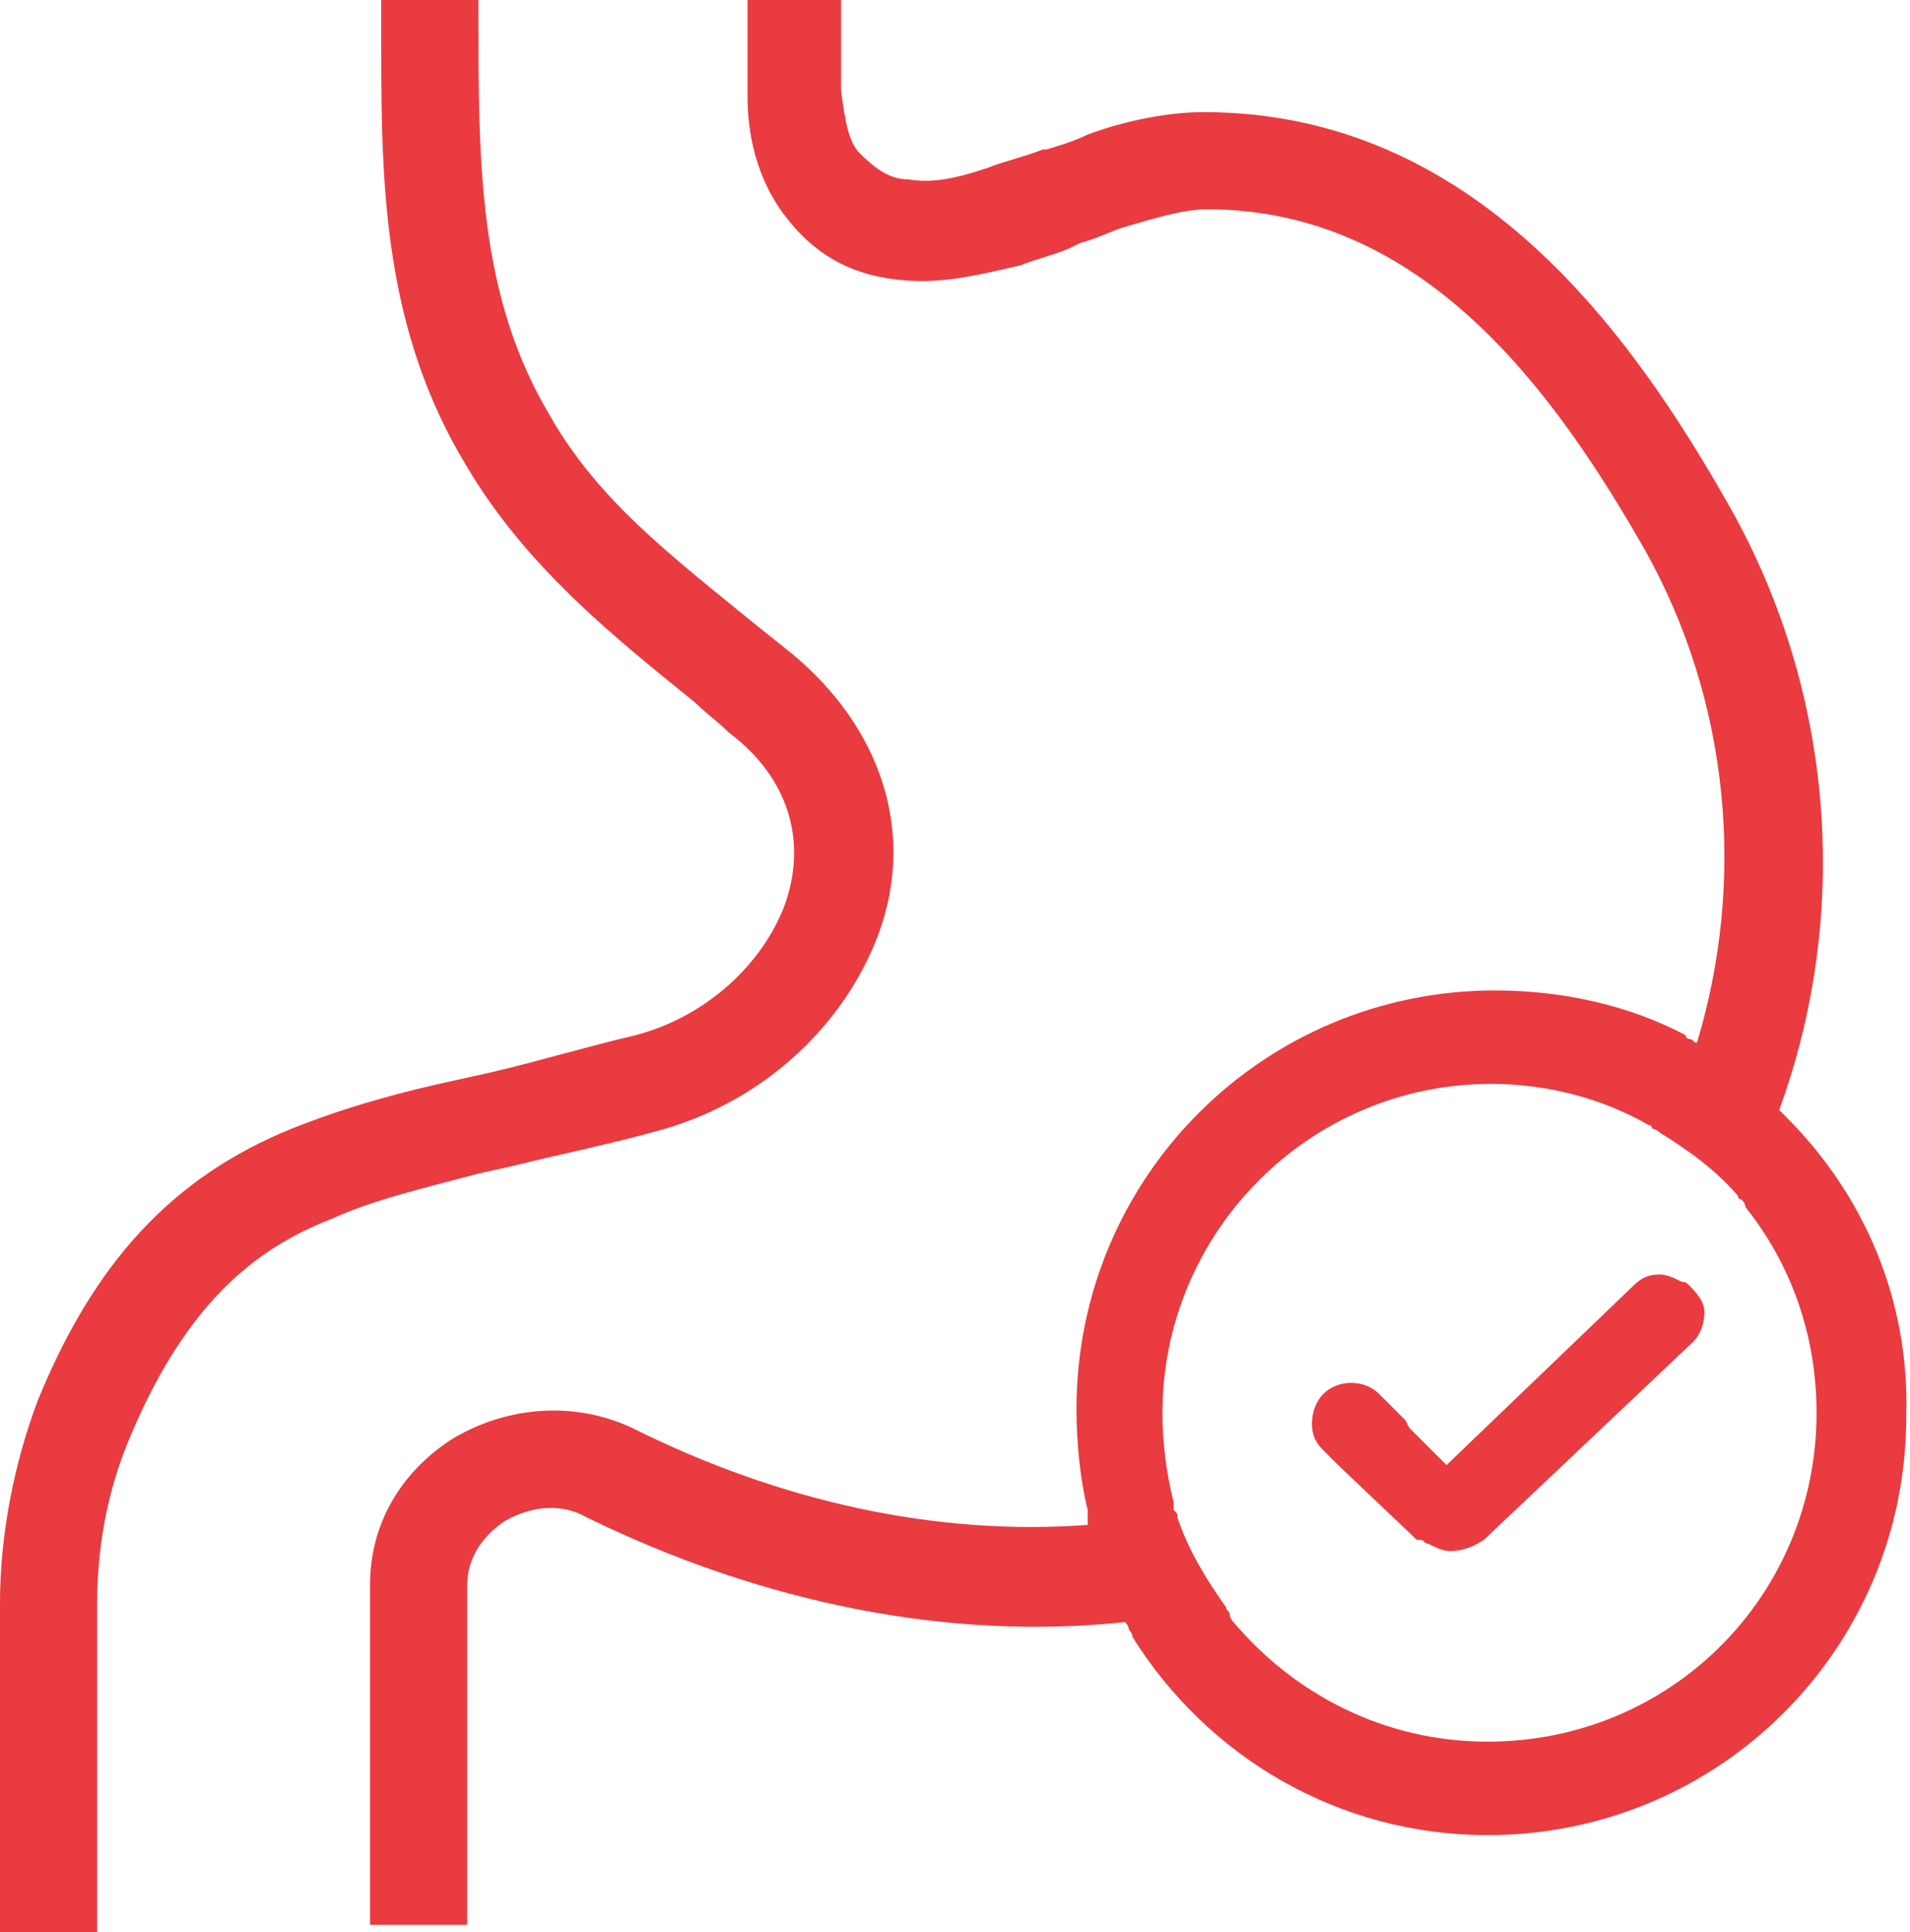
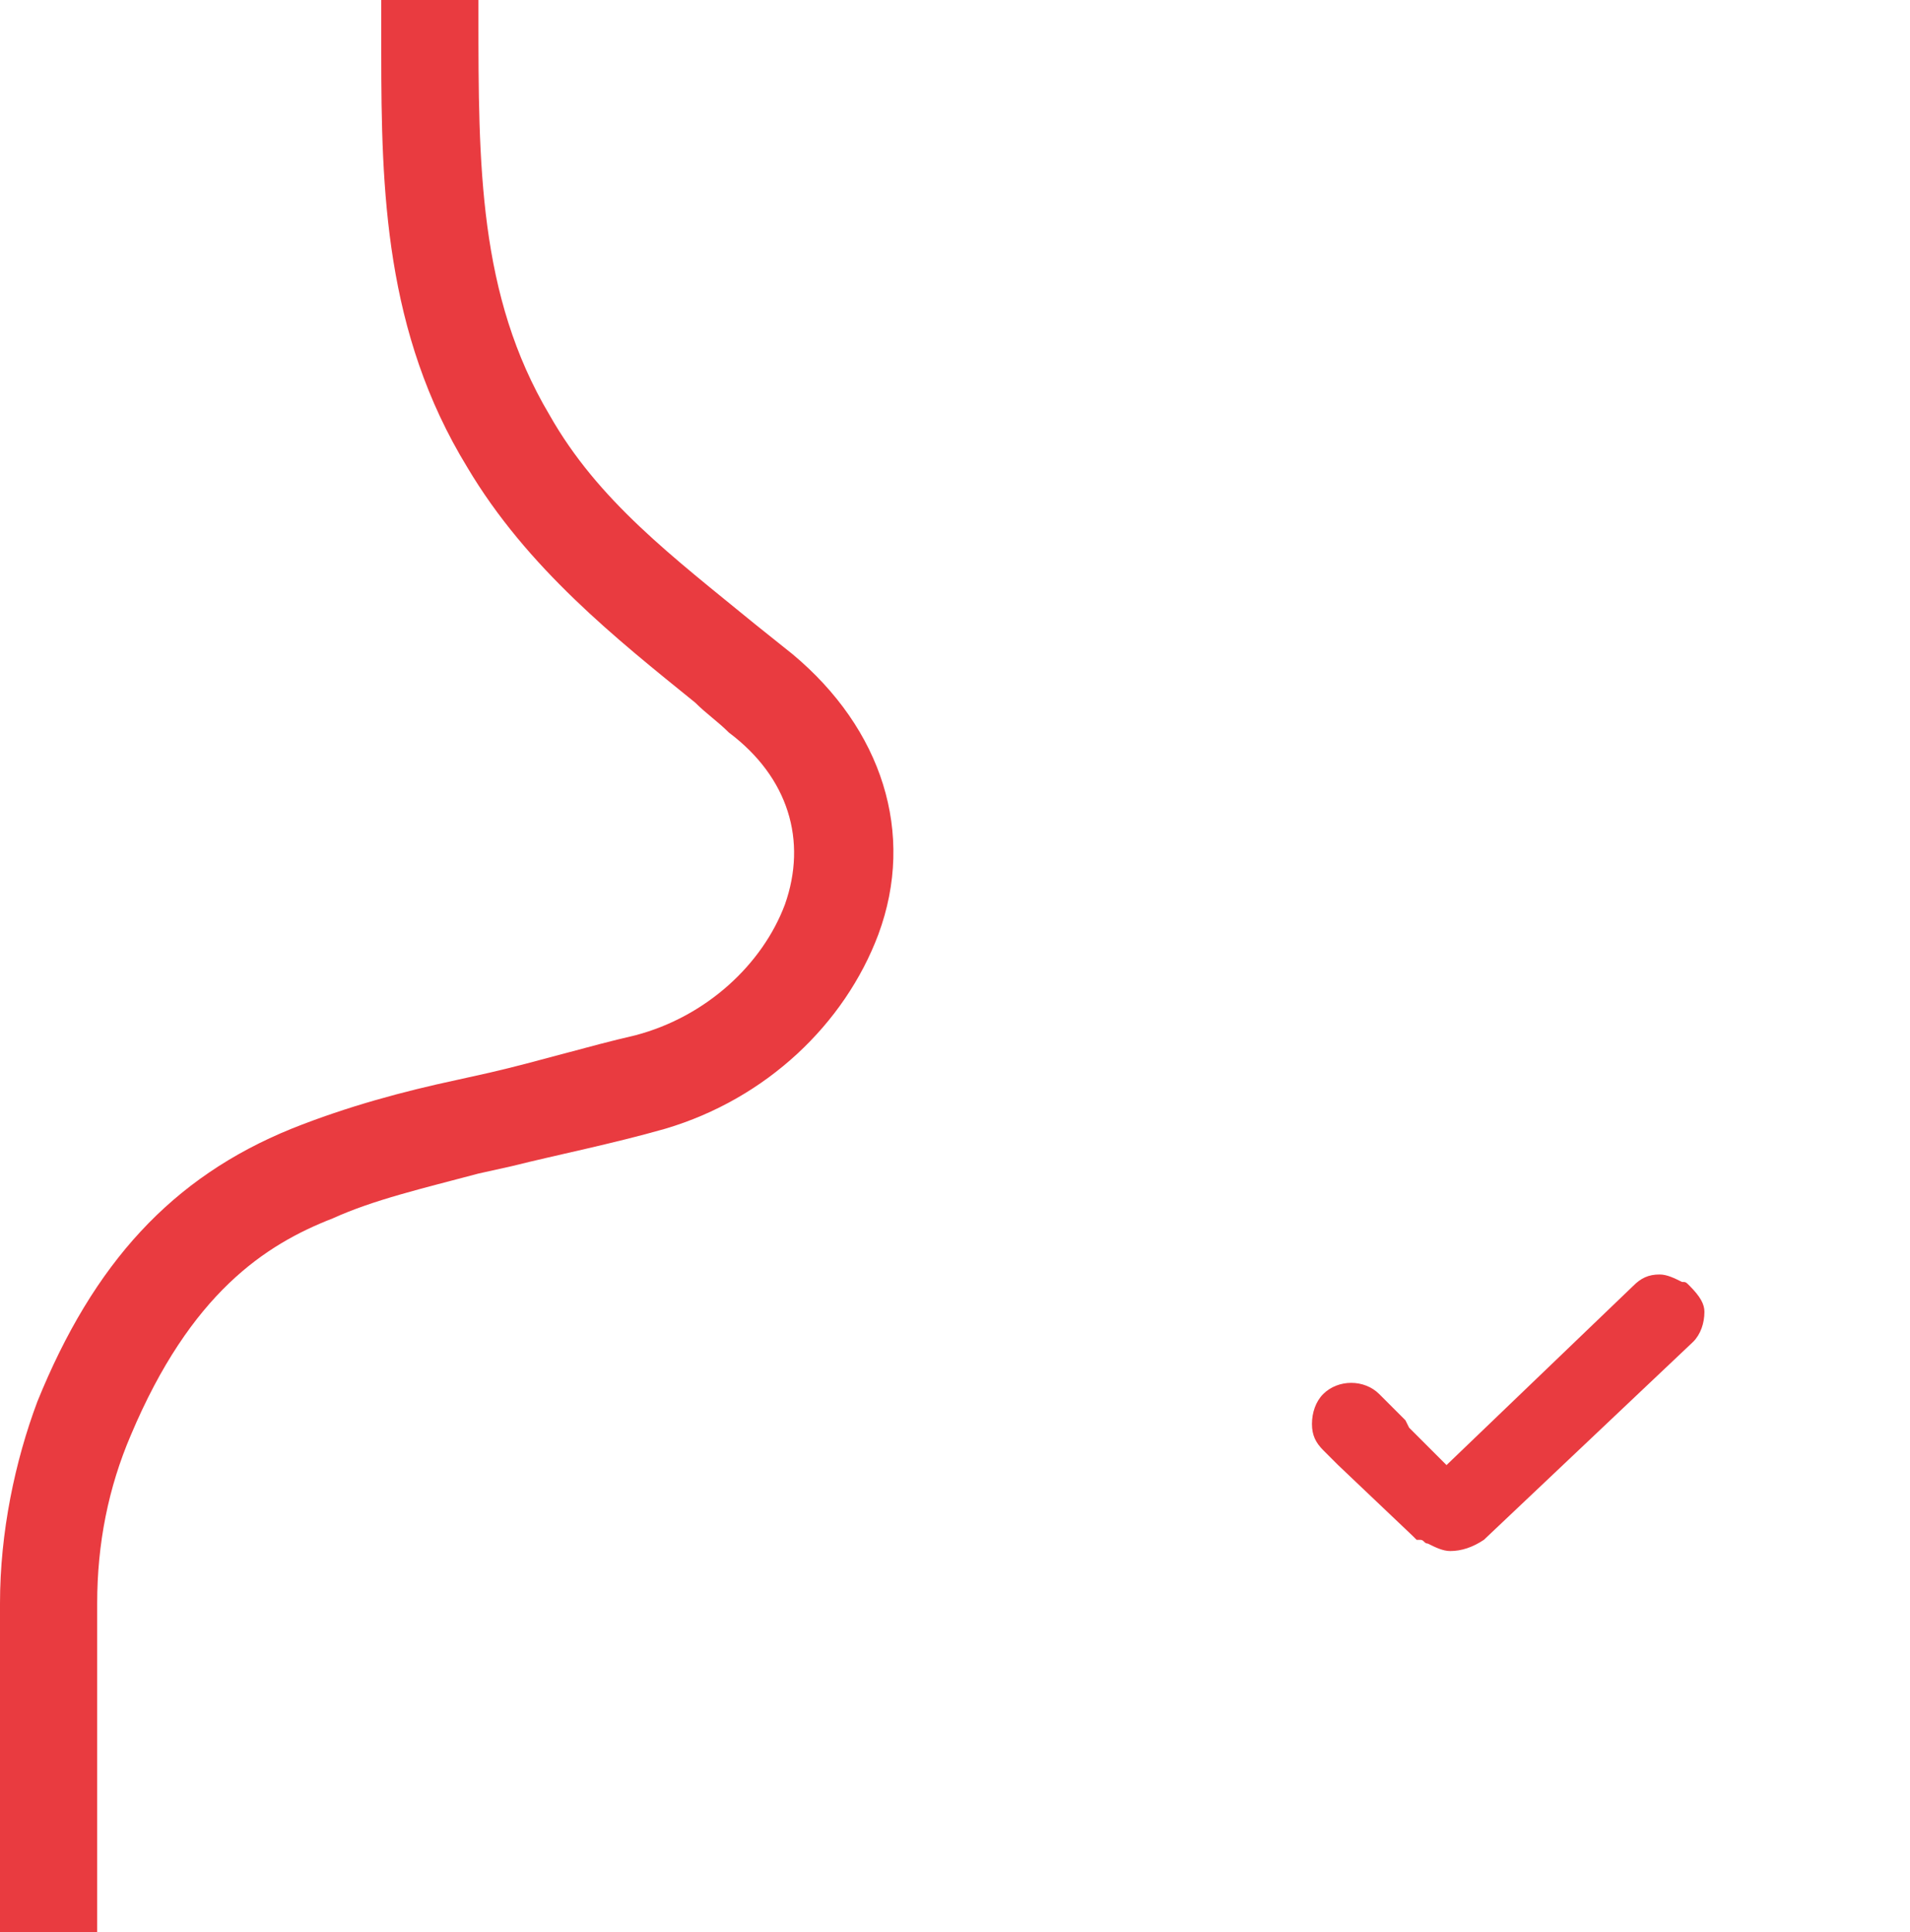
<svg xmlns="http://www.w3.org/2000/svg" xml:space="preserve" style="enable-background:new 0 0 51.1 51.7;" viewBox="0 0 51.1 51.7" y="0px" x="0px" id="Layer_1" version="1.1">
  <style type="text/css">
	.st0{fill:#E93B40;}
</style>
  <g>
    <path d="M13.7,31.2c1.2-0.3,2.7-0.6,4.1-1c2.7-0.8,4.8-2.8,5.7-5.2c1-2.7,0.1-5.5-2.3-7.5l-1-0.8   c-2.2-1.8-4.2-3.3-5.5-5.6c-1.9-3.2-1.9-6.7-1.9-10.7V0h-2.6v1.4c0,3.7,0.1,7.5,2.3,11.1c1.6,2.7,4,4.6,6.1,6.3   c0.3,0.3,0.6,0.5,0.9,0.8c1.6,1.2,2.1,2.9,1.5,4.6c-0.6,1.6-2.1,3-4,3.5c-1.3,0.3-2.6,0.7-3.9,1l-0.9,0.2c-1.4,0.3-2.9,0.7-4.4,1.3   c-3.2,1.3-5.3,3.6-6.8,7.3C0.4,39.1,0,41,0,42.9v8.8h2.6v-8.8c0-1.6,0.3-3.1,0.9-4.5c1.6-3.8,3.6-5.1,5.4-5.8   c1.1-0.5,2.4-0.8,3.9-1.2L13.7,31.2z" class="st0" />
-     <path d="M47.8,29.9c0,0-0.1-0.1-0.1-0.1c0,0-0.1-0.1-0.1-0.1c1.9-5.2,1.5-11.1-1.3-16.1C43.7,9,39.5,3,32.2,3   c-1.1,0-2.3,0.3-3.1,0.6C28.7,3.8,28.3,3.9,28,4l-0.1,0c-0.5,0.2-1,0.3-1.5,0.5c-0.9,0.3-1.5,0.4-2.1,0.3c-0.5,0-0.9-0.3-1.3-0.7   c-0.3-0.3-0.4-0.9-0.5-1.7V2.2c0-0.3,0-0.6,0-1l0-0.2c0-0.3,0-0.7,0-1L20,0c0,0.3,0,0.5,0,0.9l0,0.2c0,0.5,0,1,0,1.5   c0,0.9,0.2,2.2,1.1,3.3c0.8,1,1.8,1.5,3.1,1.6c1.1,0.1,2.2-0.2,3.1-0.4c0.5-0.2,1-0.3,1.4-0.5l0.2-0.1c0.4-0.1,0.8-0.3,1.1-0.4   c1-0.3,1.7-0.5,2.3-0.5c5.8,0,9.3,4.9,11.7,9.1c2.3,4.1,2.7,8.9,1.4,13.2c-0.1,0-0.1-0.1-0.2-0.1c0,0-0.1,0-0.1-0.1   c-1.5-0.8-3.3-1.2-5.1-1.2c-6.2,0-11.2,5-11.2,11.2c0,0.9,0.1,1.9,0.3,2.7c0,0.1,0,0.1,0,0.2c0,0,0,0.1,0,0.2   c-4,0.3-8.2-0.6-12.2-2.6c-1.5-0.7-3.3-0.6-4.8,0.3c-1.4,0.9-2.2,2.3-2.2,3.9v9.1h2.6v-9.1c0-0.7,0.4-1.3,1-1.7   c0.7-0.4,1.5-0.5,2.2-0.1c4.7,2.3,9.7,3.3,14.4,2.8c0,0,0.1,0.1,0.1,0.2c0,0,0.1,0.1,0.1,0.2c2,3.2,5.5,5.3,9.5,5.3   c6.2,0,11.2-5,11.2-11.2C51.1,34.7,49.8,31.9,47.8,29.9z M39.8,46.6c-2.8,0-5.2-1.3-6.8-3.2c0,0-0.1-0.1-0.1-0.2   c0-0.1-0.1-0.1-0.1-0.2c-0.5-0.7-1-1.5-1.3-2.4c0-0.1,0-0.1-0.1-0.2c0,0,0-0.1,0-0.2c-0.2-0.8-0.3-1.6-0.3-2.4   c0-4.8,3.9-8.8,8.8-8.8c1.5,0,3,0.4,4.2,1.1c0,0,0.1,0,0.1,0.1c0,0,0.1,0,0.2,0.1c0.8,0.5,1.5,1,2.1,1.7c0,0.1,0.1,0.1,0.1,0.1   c0,0,0.1,0.1,0.1,0.2c1.2,1.5,1.9,3.4,1.9,5.5C48.6,42.7,44.7,46.6,39.8,46.6z" class="st0" />
    <path d="M45.2,34.4C45.2,34.4,45.2,34.4,45.2,34.4c-0.1-0.1-0.1-0.1-0.2-0.1c-0.2-0.1-0.4-0.2-0.6-0.2   c-0.3,0-0.5,0.1-0.7,0.3l-5,4.8l-1-1L37.6,38l-0.1-0.1l-0.6-0.6c-0.4-0.4-1.1-0.4-1.5,0c-0.2,0.2-0.3,0.5-0.3,0.8   c0,0.3,0.1,0.5,0.3,0.7l0.2,0.2l0.1,0.1l0.1,0.1l2,1.9l0.1,0.1c0,0,0,0,0.1,0c0.1,0,0.1,0.1,0.2,0.1c0.2,0.1,0.4,0.2,0.6,0.2   c0.3,0,0.6-0.1,0.9-0.3l5.6-5.3c0.2-0.2,0.3-0.5,0.3-0.8C45.6,34.9,45.5,34.7,45.2,34.4C45.3,34.4,45.3,34.4,45.2,34.4z" class="st0" />
  </g>
</svg>